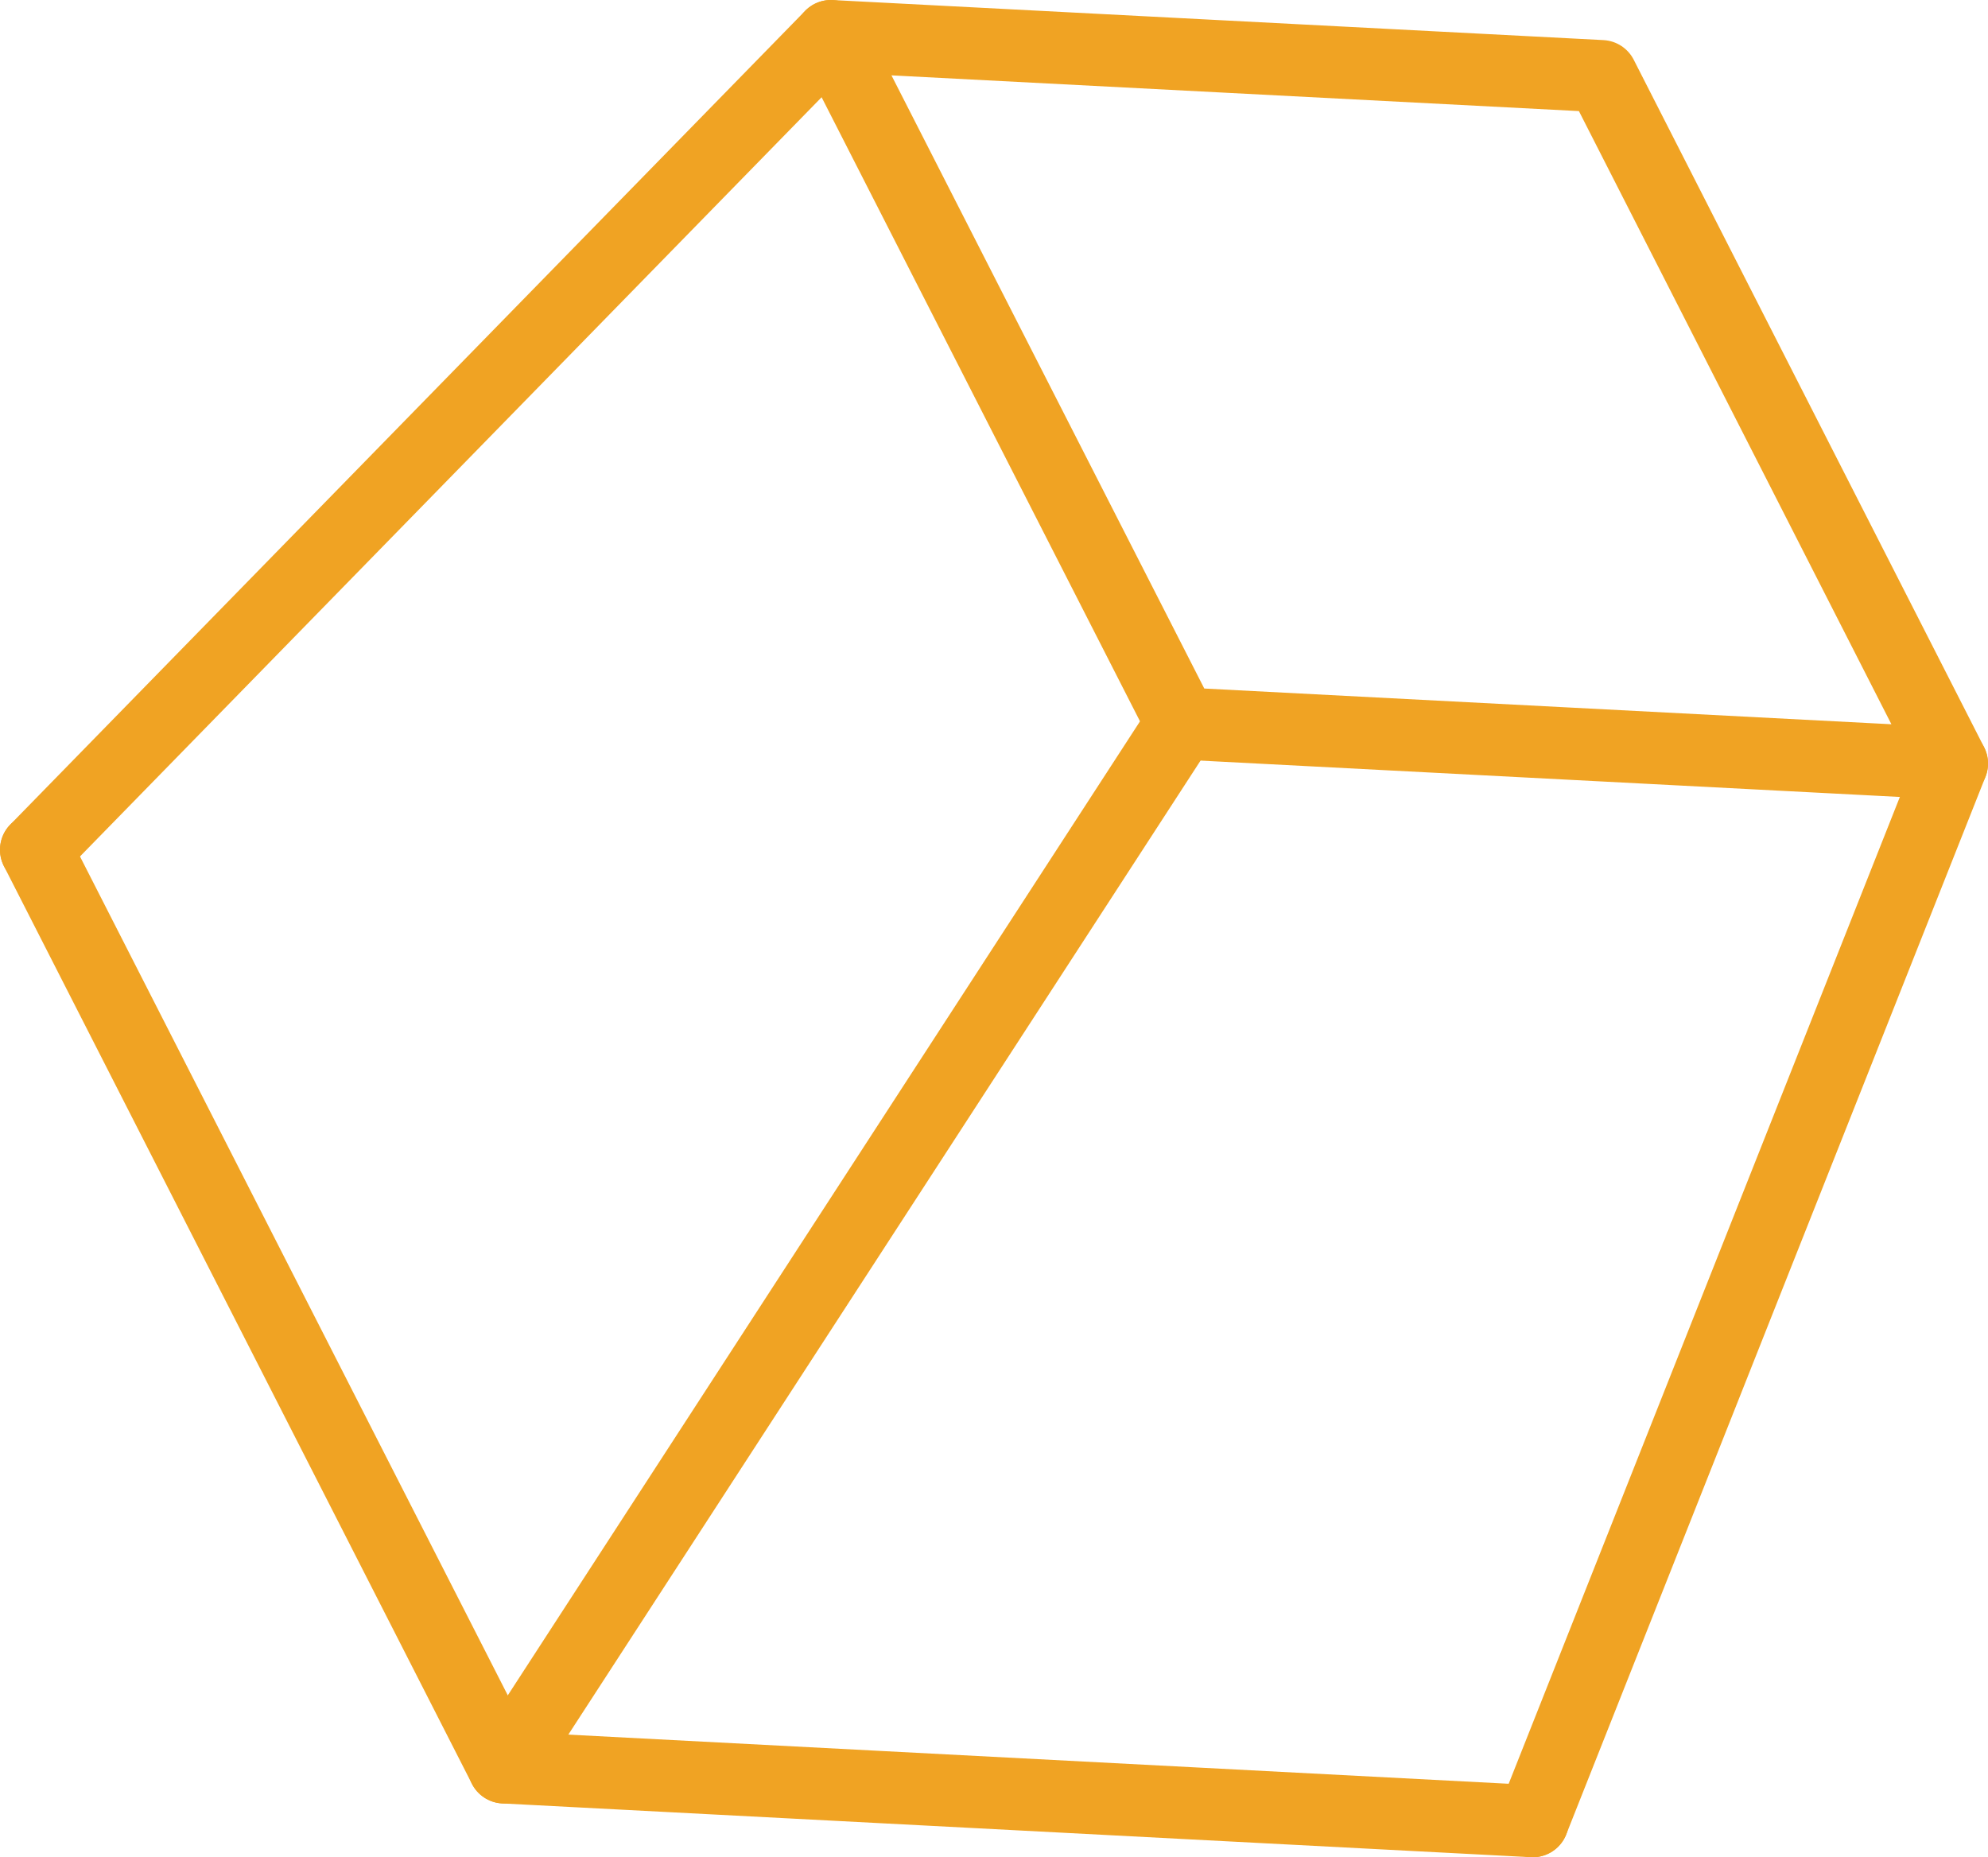
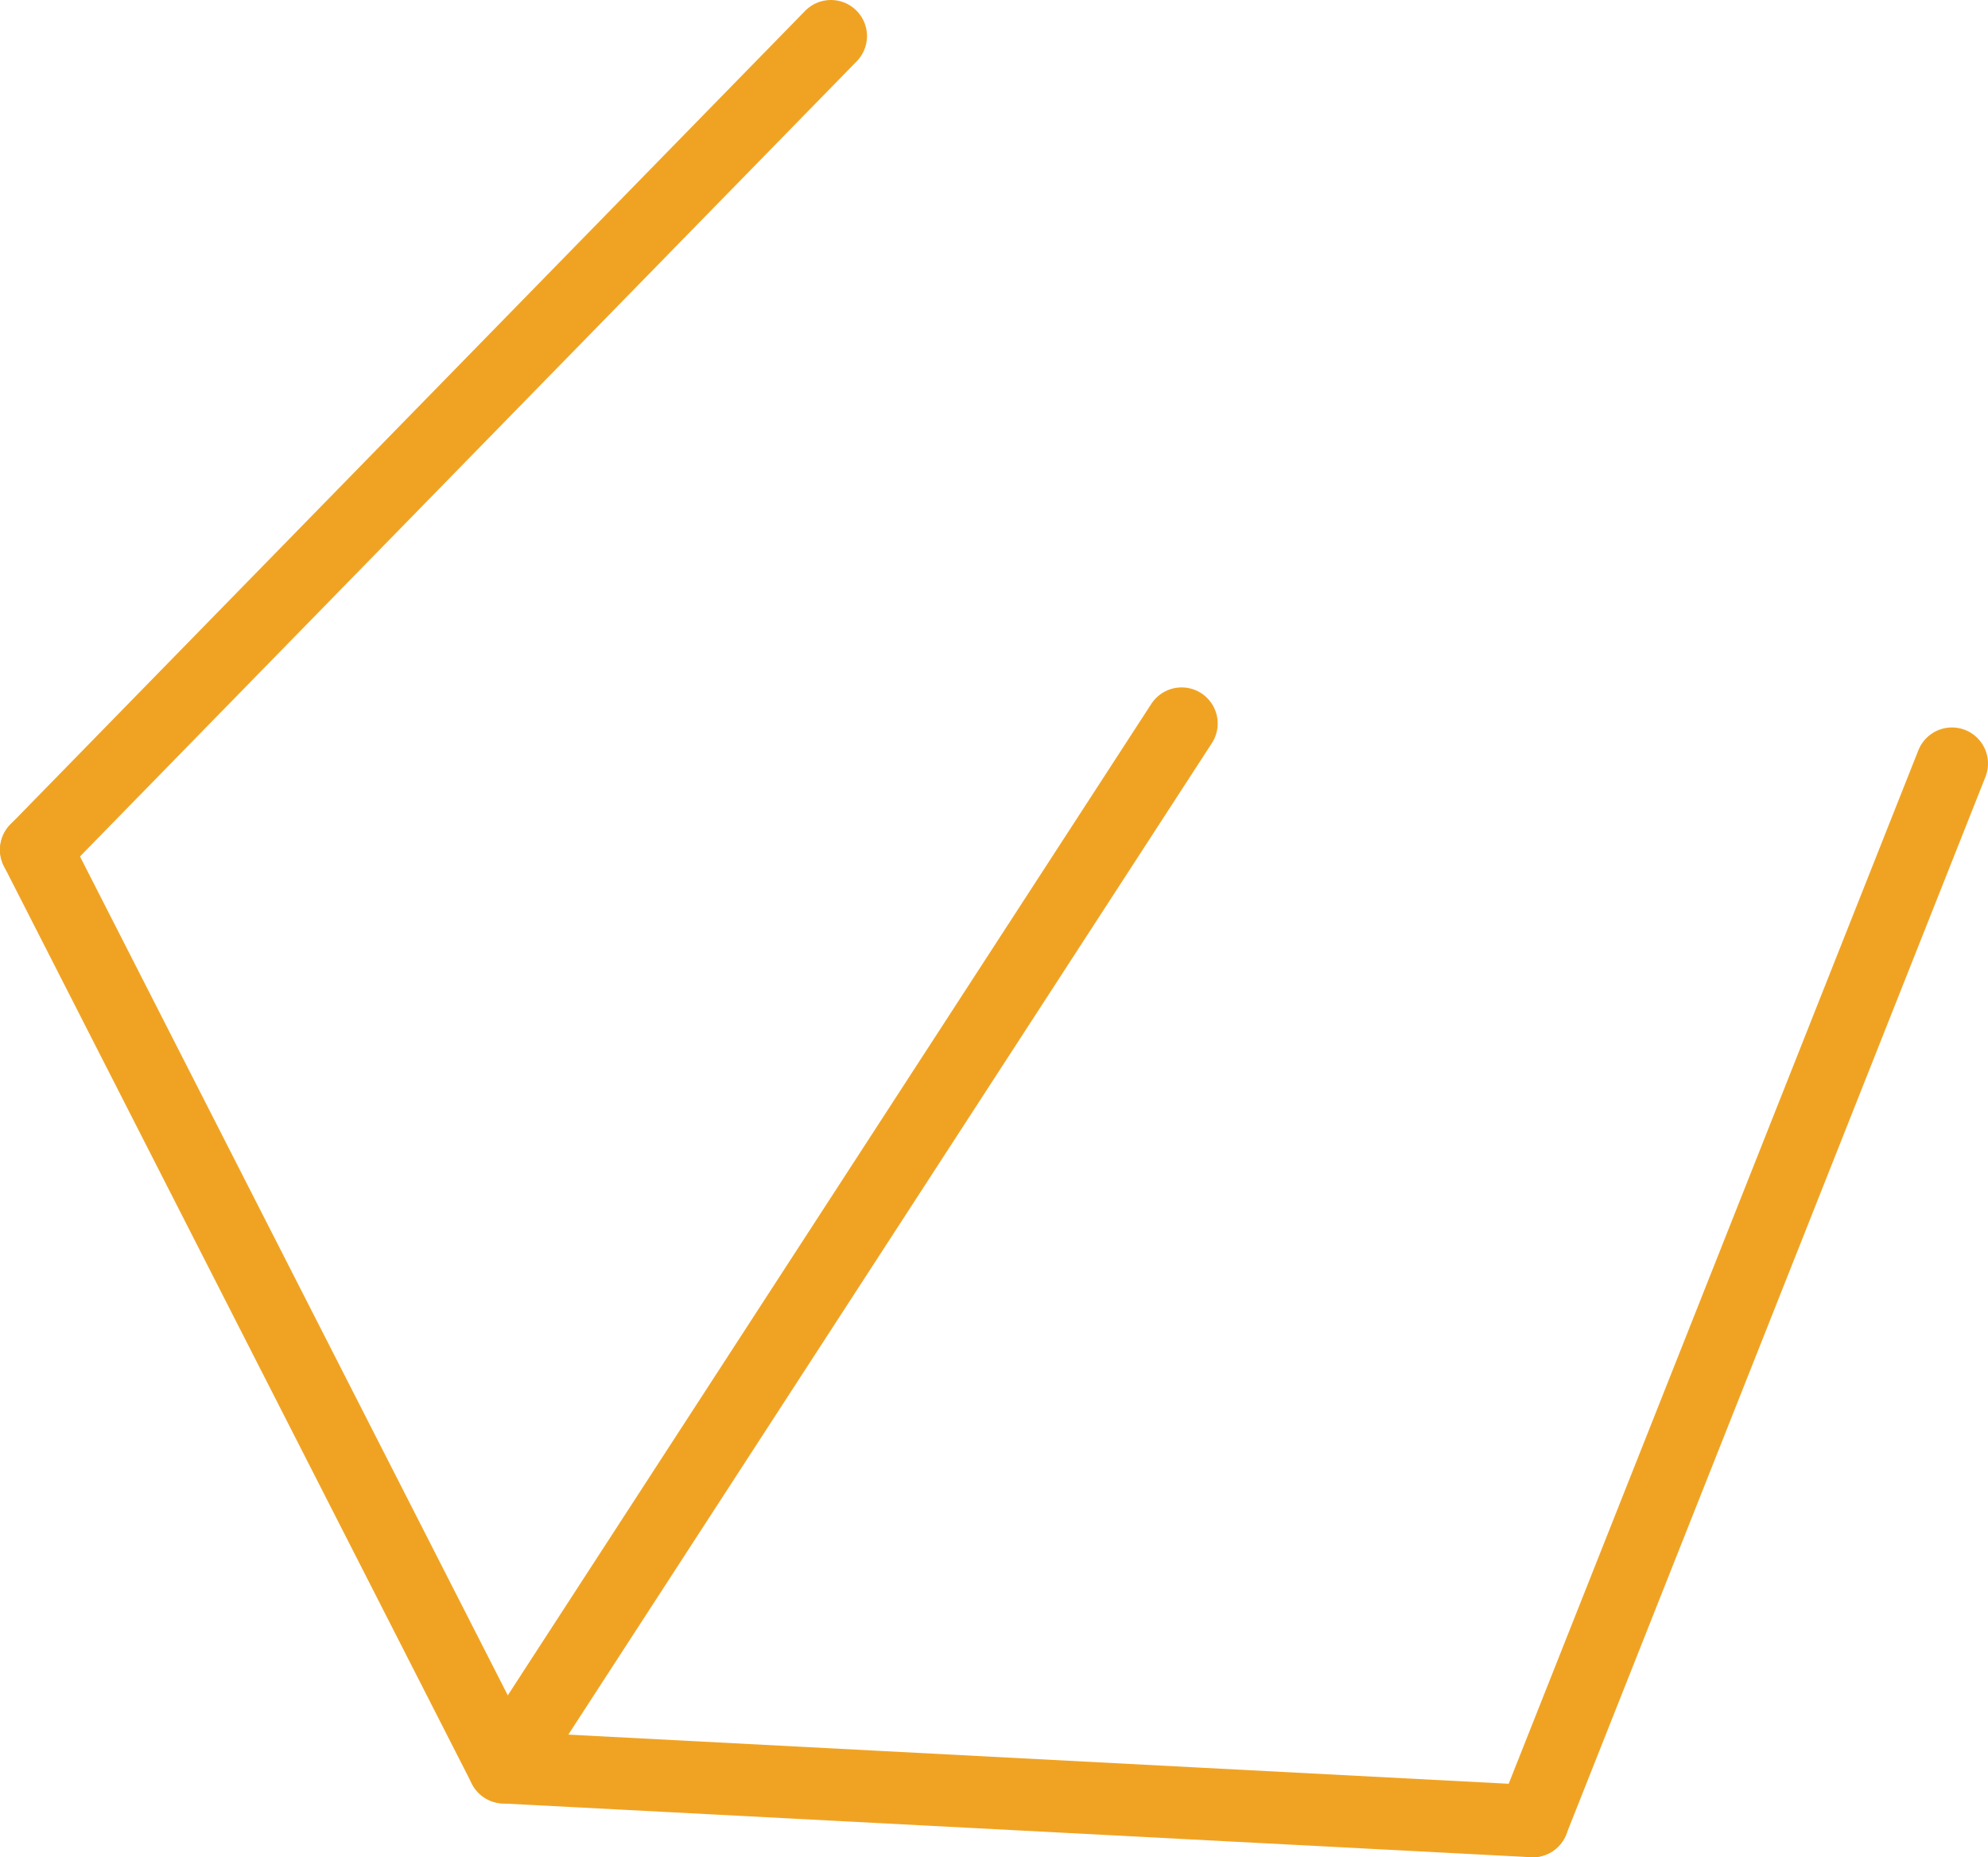
<svg xmlns="http://www.w3.org/2000/svg" viewBox="0 0 55.1 51.47">
  <defs>
    <style>.cls-1{fill:none;stroke:#f0a323;stroke-linecap:round;stroke-linejoin:round;stroke-width:2px;}</style>
  </defs>
  <title>3</title>
  <g id="Layer_1" data-name="Layer 1">
    <polyline class="cls-1" points="42.48 50.47 13.97 48.98 1 23.55" />
-     <polygon class="cls-1" points="54.1 21.16 32.75 20.05 23.03 1 44.39 2.11 54.1 21.16" />
    <line class="cls-1" x1="1" y1="23.55" x2="23.03" y2="1" />
    <line class="cls-1" x1="32.75" y1="20.05" x2="13.97" y2="48.98" />
    <line class="cls-1" x1="54.1" y1="21.16" x2="42.48" y2="50.47" />
  </g>
</svg>